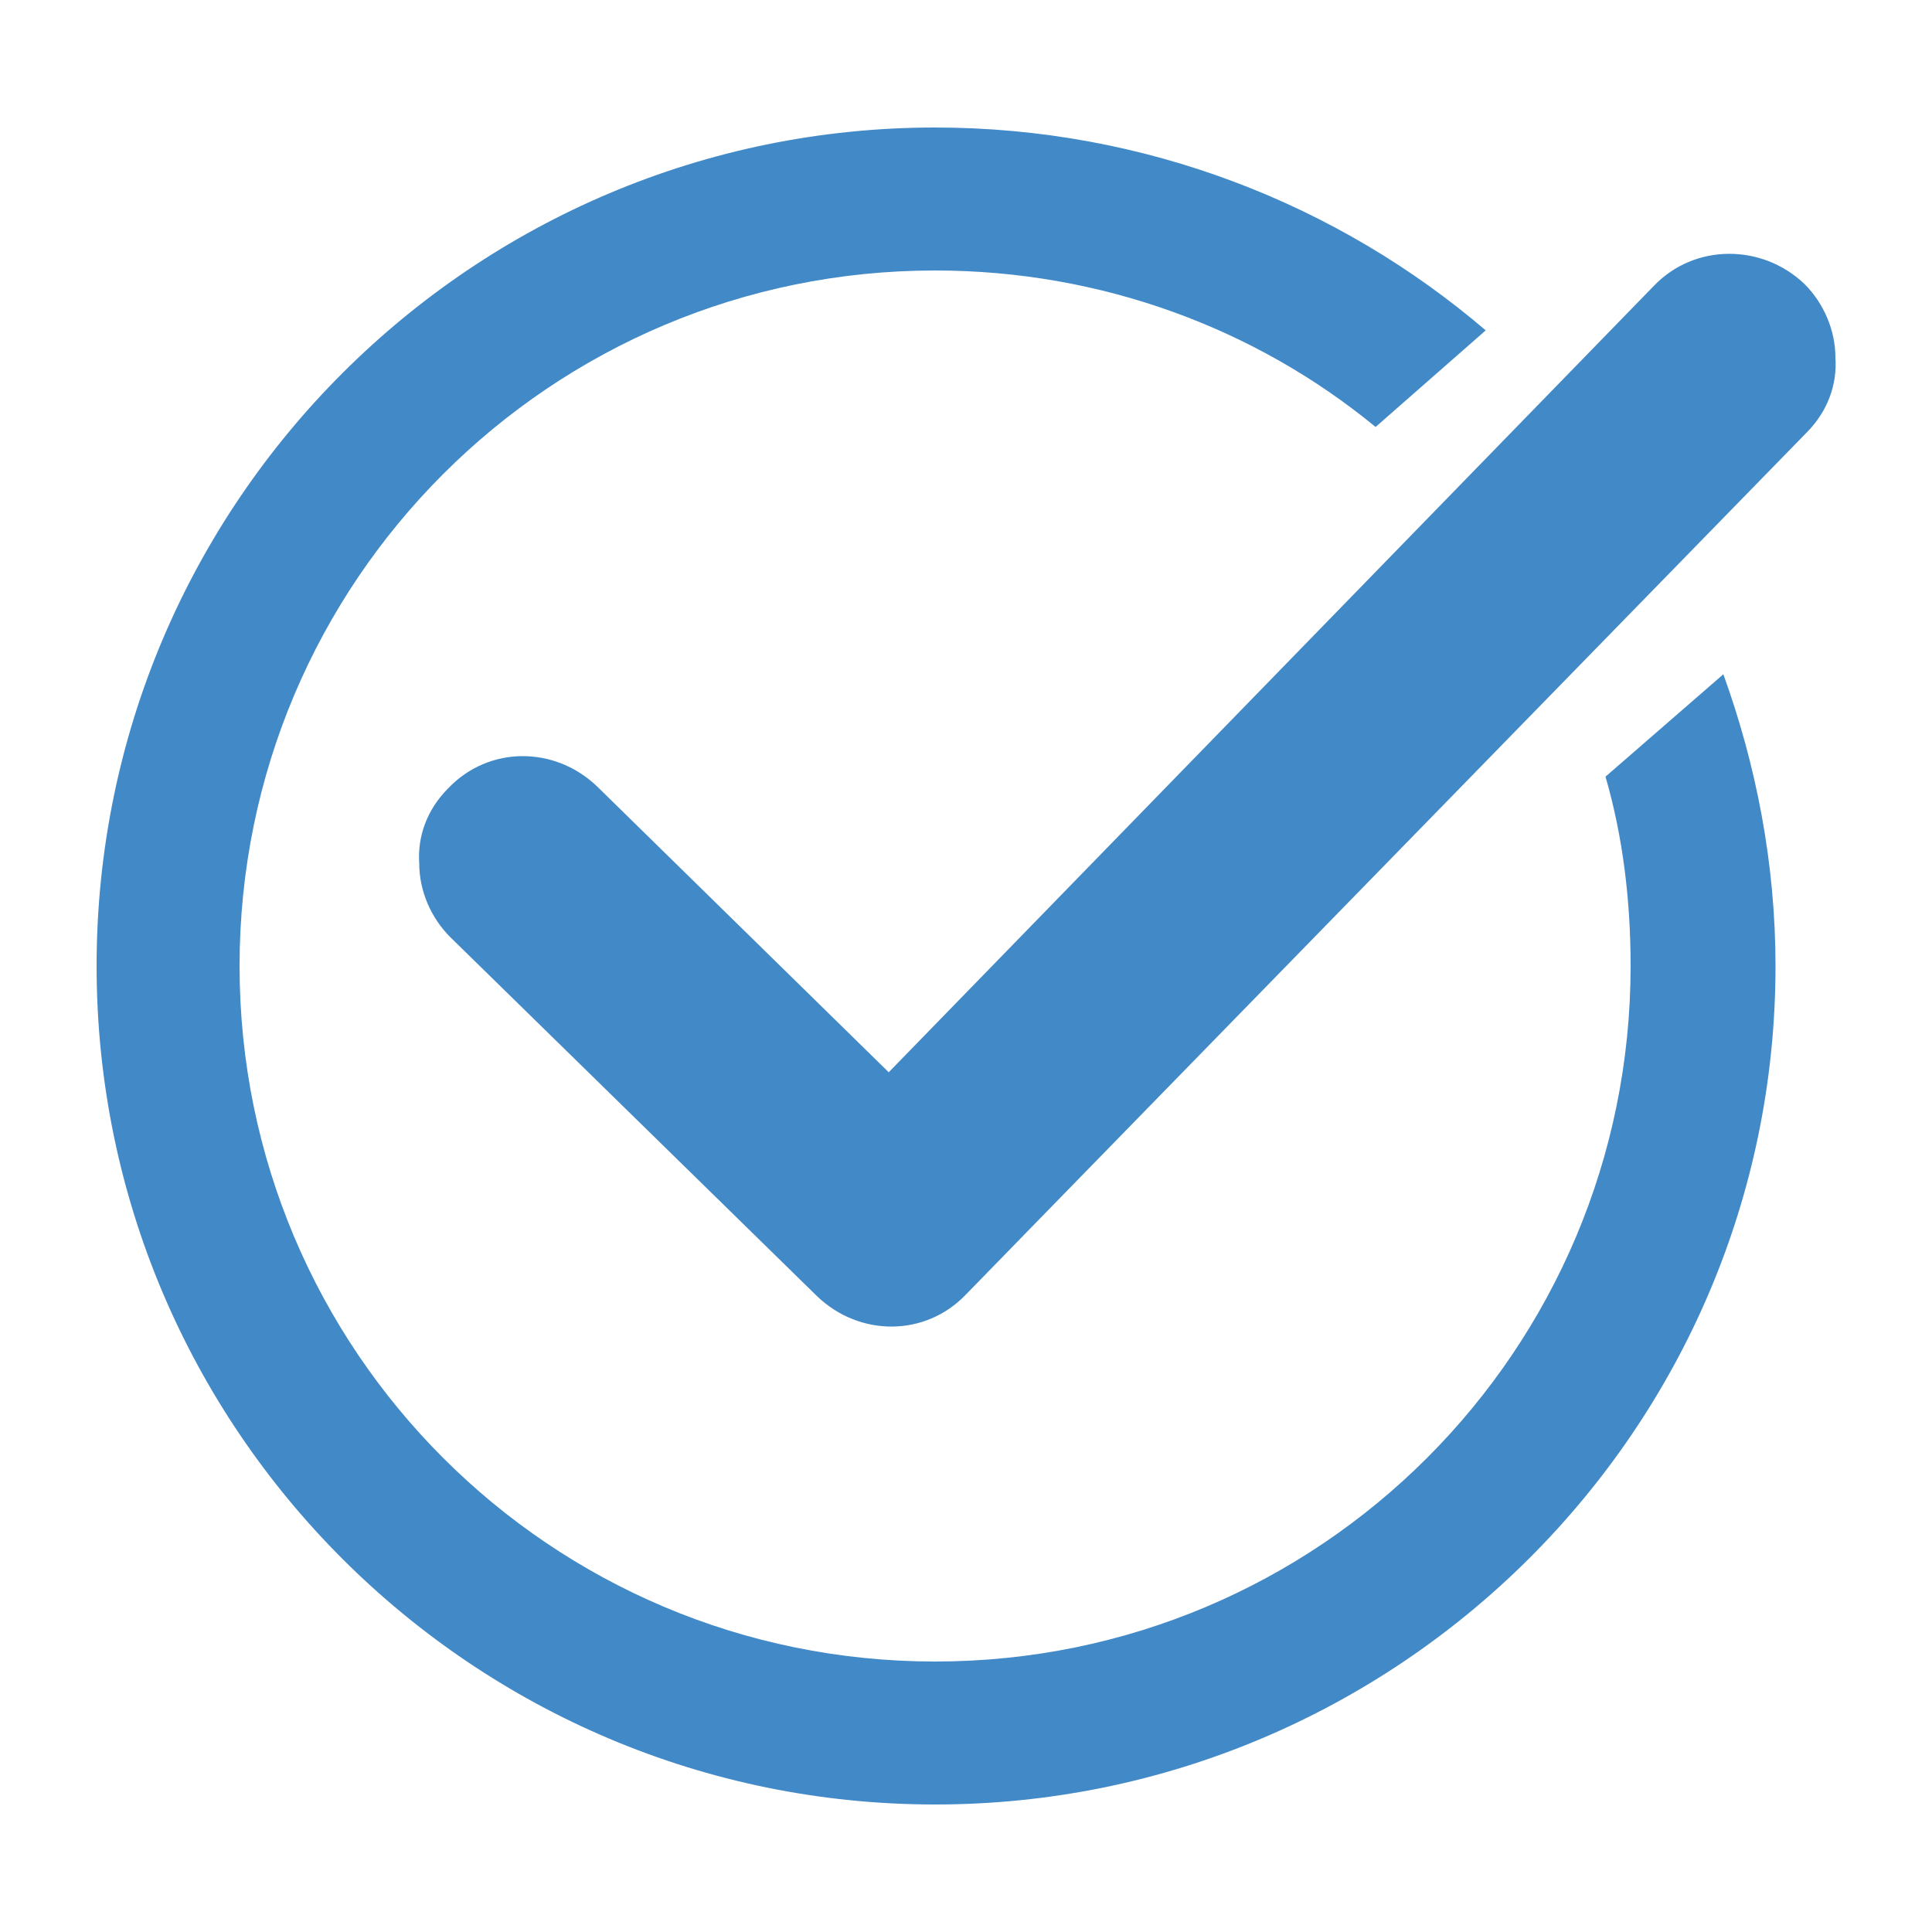
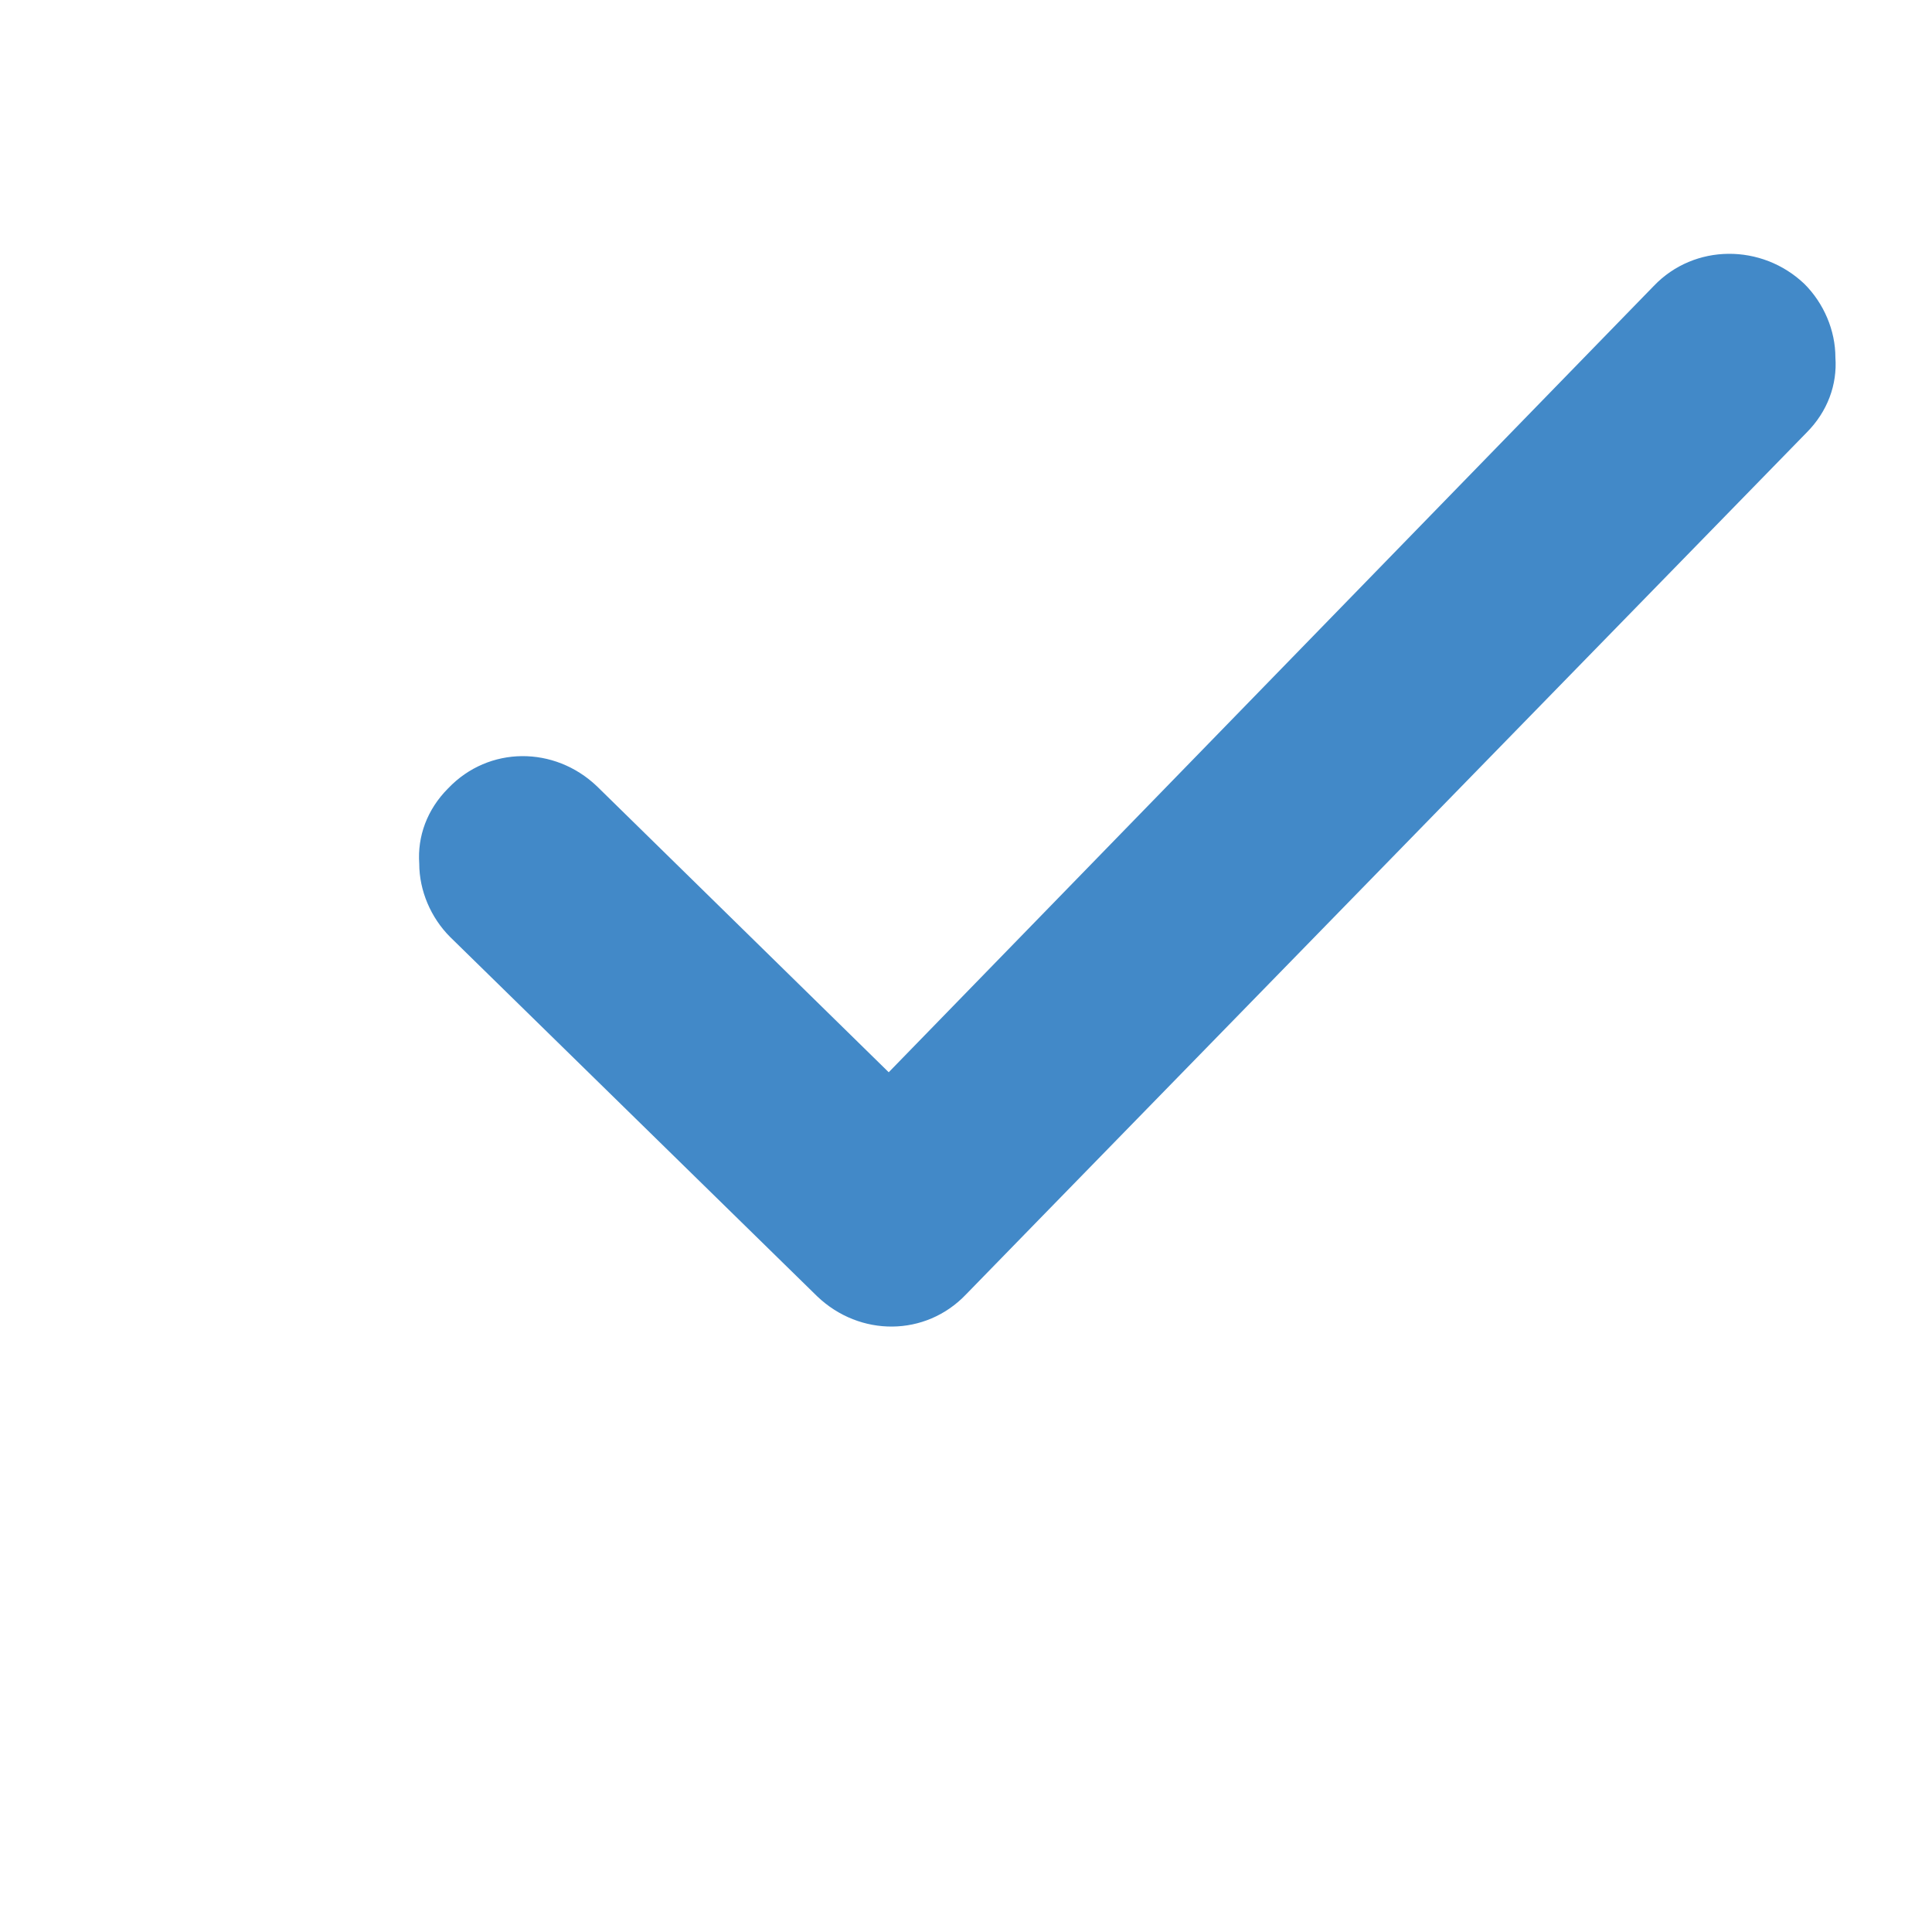
<svg xmlns="http://www.w3.org/2000/svg" version="1.1" id="Layer_1" x="0px" y="0px" viewBox="0 0 100 100" style="enable-background:new 0 0 100 100;" xml:space="preserve">
  <style type="text/css">
	.st0{fill:#4289C8;}
</style>
  <g>
    <path class="st0" d="M85.6,14.8L46,55.5L30.9,40.7c-2.2-2.1-5.6-2.1-7.7,0.1c-1.1,1.1-1.6,2.5-1.5,3.9c0,1.4,0.6,2.8,1.6,3.8   l19,18.6c2.2,2.1,5.6,2.1,7.7-0.1l3.8-3.9l39.7-40.7c1.1-1.1,1.6-2.5,1.5-3.9c0-1.4-0.6-2.8-1.6-3.8C91.2,12.6,87.7,12.6,85.6,14.8   z" />
-     <path class="st0" d="M89.2,34.9l-6.1,5.3c0.9,3.1,1.3,6.4,1.3,9.8c0,19.9-16.1,36-36,36s-36-16.1-36-36s16.1-36,36-36   c8.6,0,16.6,3,22.8,8.1l5.7-5C69.3,10.6,59.3,6.6,48.4,6.6C24.5,6.6,5,26,5,50s19.5,43.4,43.4,43.4S91.9,74,91.9,50   C91.9,44.7,90.9,39.6,89.2,34.9z" />
  </g>
</svg>